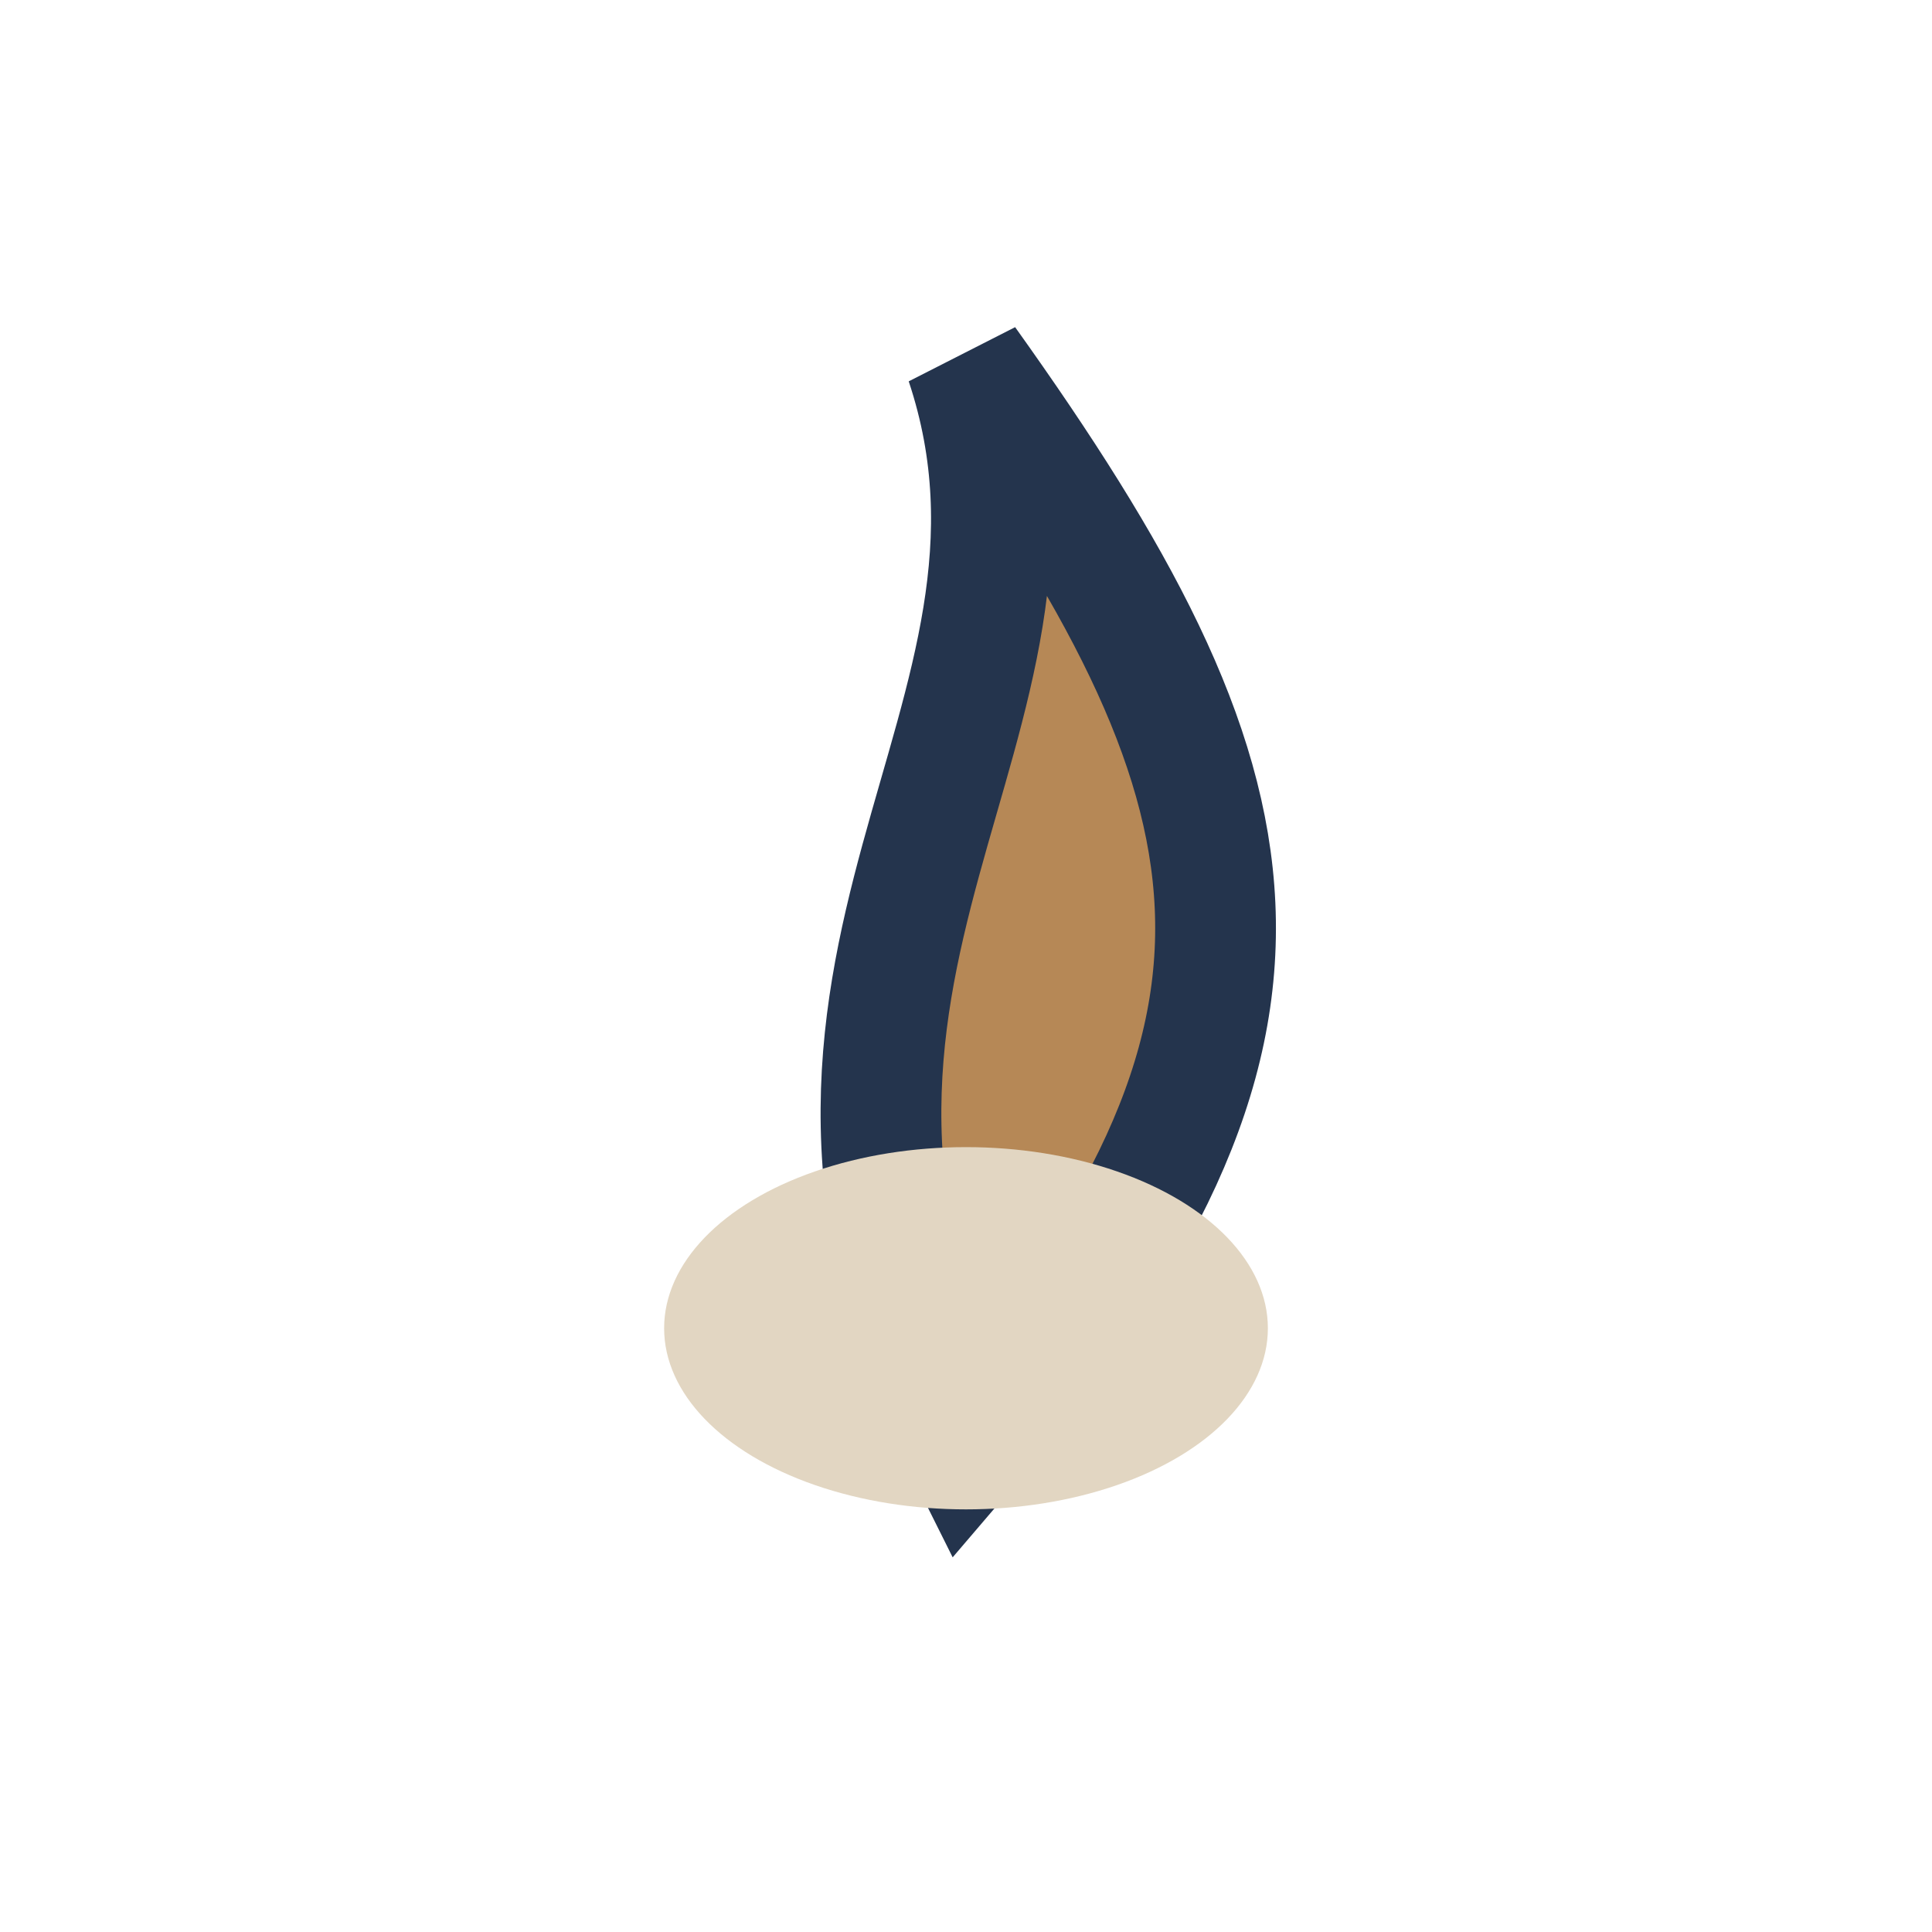
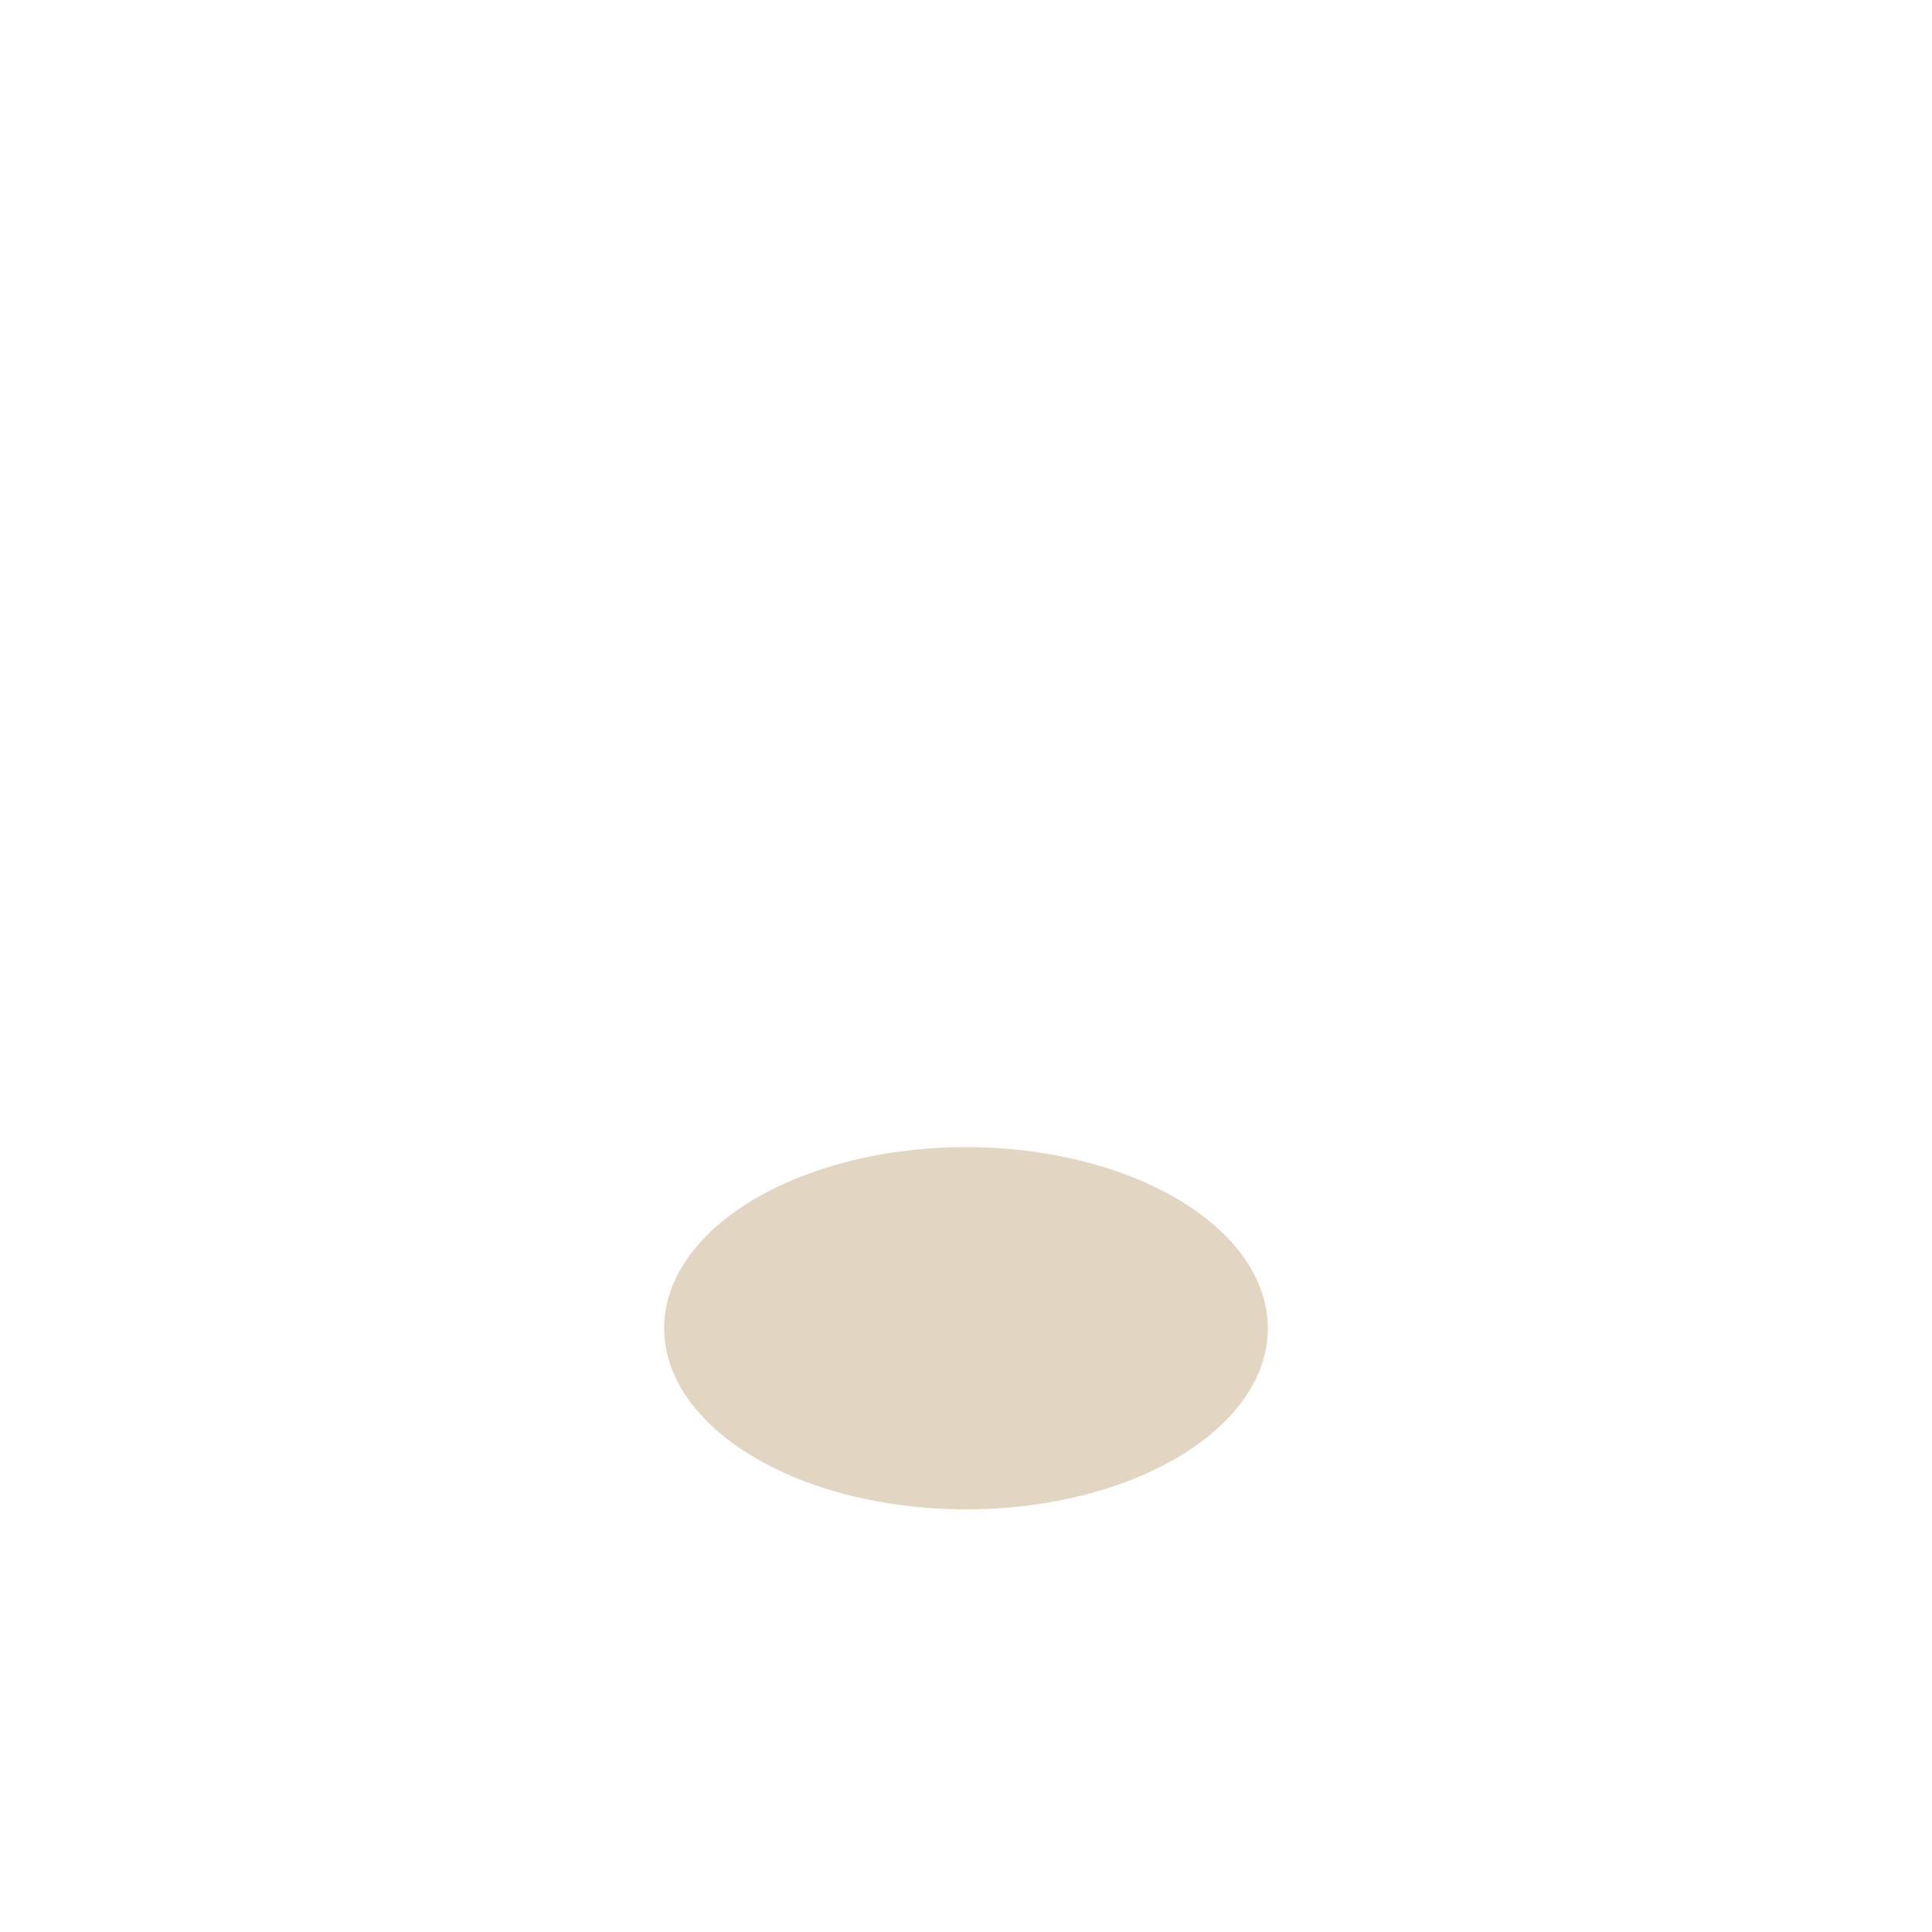
<svg xmlns="http://www.w3.org/2000/svg" width="32" height="32" viewBox="0 0 32 32">
-   <path d="M16 6c2 6-4 10 0 18 6-7 5-11 0-18z" fill="#B68856" stroke="#24344D" stroke-width="2" />
  <ellipse cx="16" cy="22" rx="5" ry="3" fill="#E2D6C2" />
</svg>